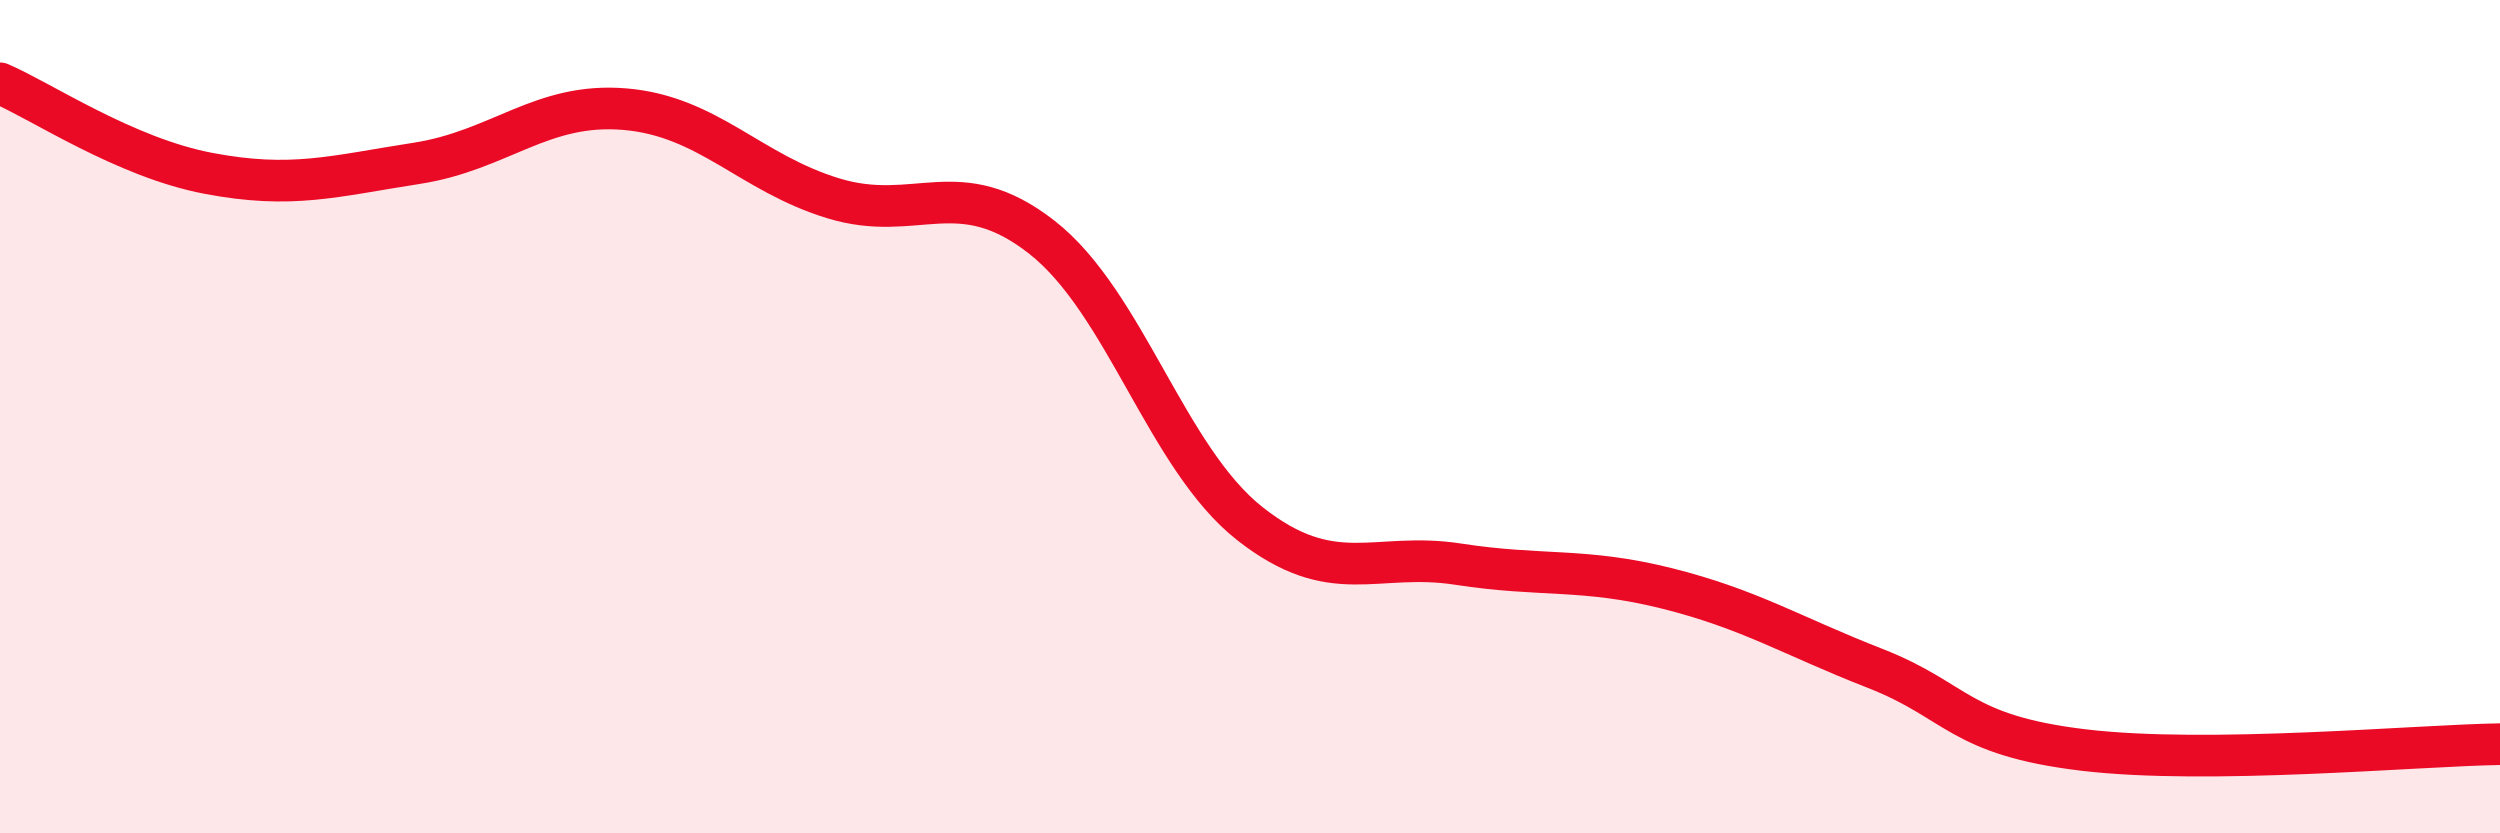
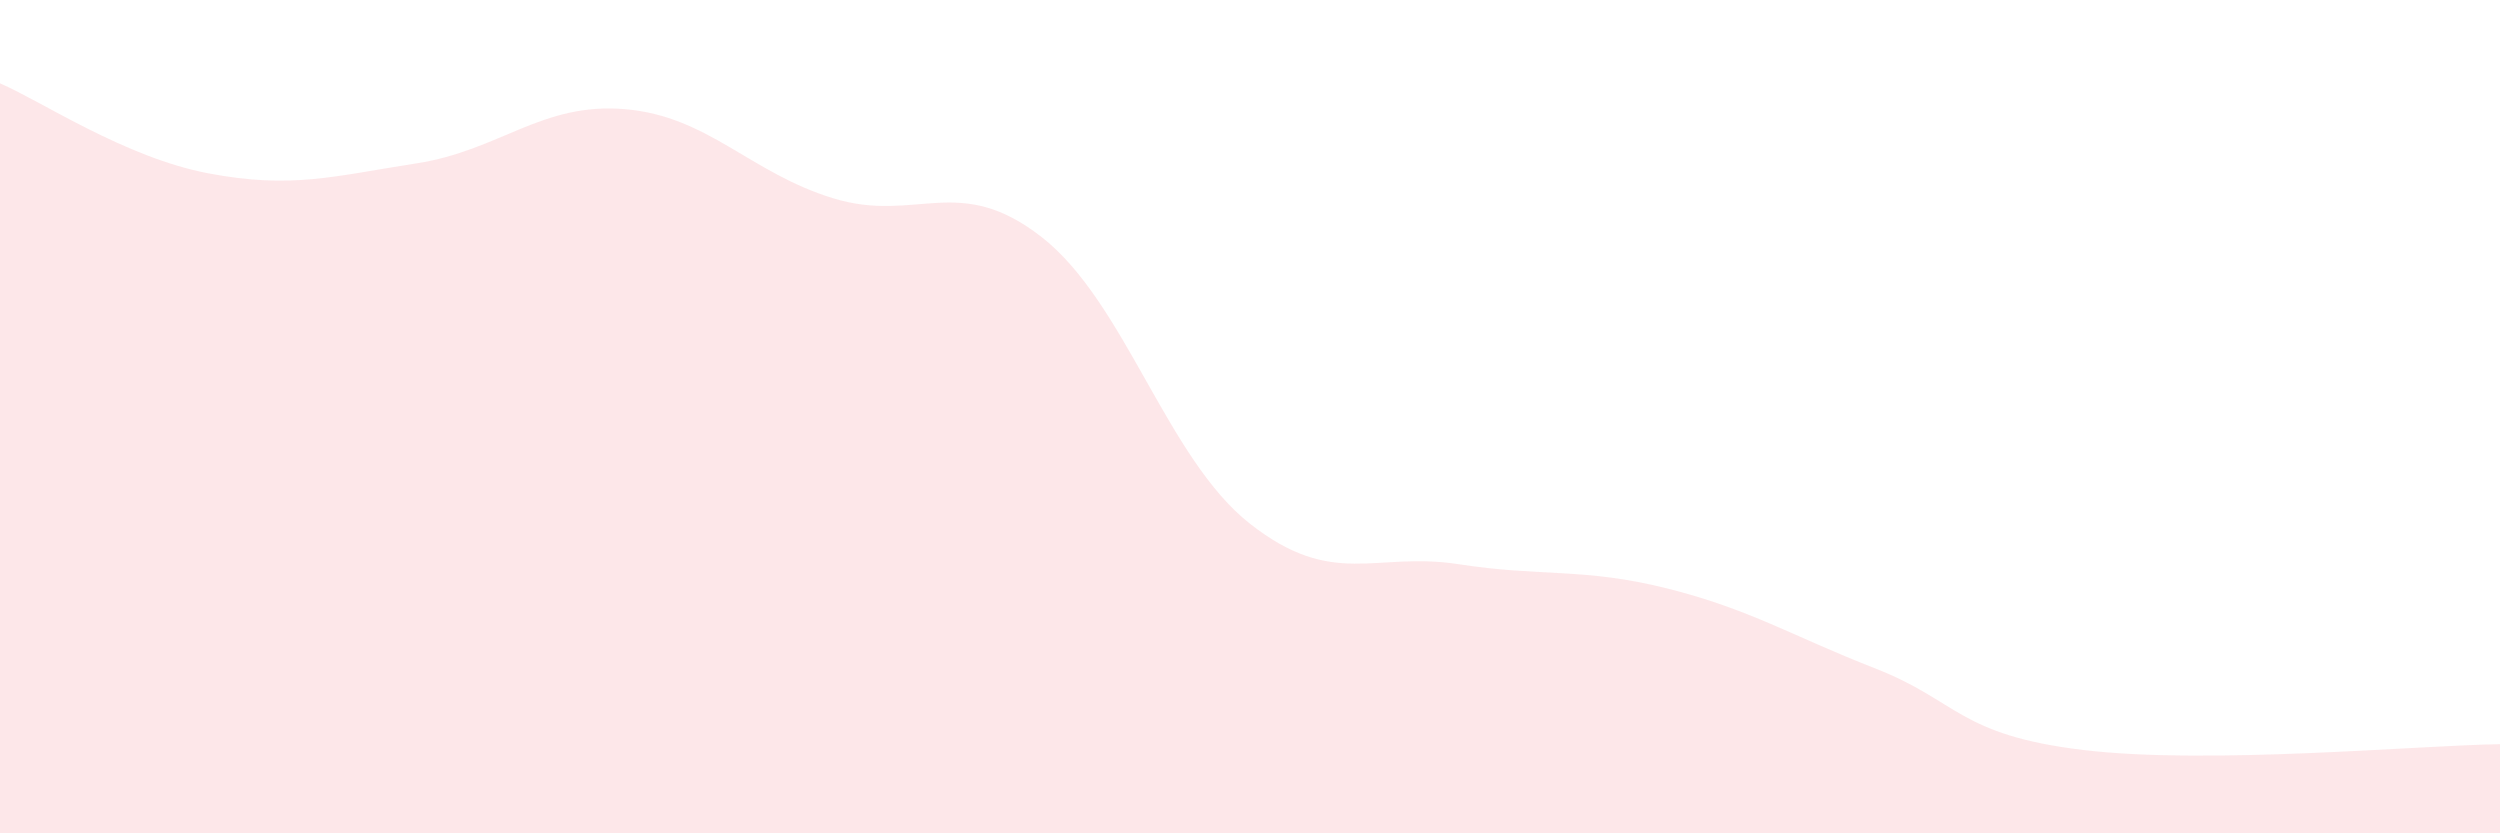
<svg xmlns="http://www.w3.org/2000/svg" width="60" height="20" viewBox="0 0 60 20">
  <path d="M 0,2 C 1,2.43 3,3.78 5,4.16 C 7,4.54 8,4.23 10,3.92 C 12,3.61 13,2.45 15,2.62 C 17,2.79 18,4.15 20,4.76 C 22,5.37 23,4.13 25,5.69 C 27,7.25 28,11 30,12.57 C 32,14.14 33,13.23 35,13.54 C 37,13.85 38,13.62 40,14.12 C 42,14.62 43,15.26 45,16.04 C 47,16.82 47,17.64 50,18 C 53,18.36 58,17.89 60,17.86L60 20L0 20Z" fill="#EB0A25" opacity="0.1" stroke-linecap="round" stroke-linejoin="round" />
-   <path d="M 0,2 C 1,2.43 3,3.78 5,4.16 C 7,4.54 8,4.23 10,3.92 C 12,3.61 13,2.45 15,2.62 C 17,2.79 18,4.15 20,4.76 C 22,5.37 23,4.13 25,5.69 C 27,7.25 28,11 30,12.57 C 32,14.14 33,13.23 35,13.54 C 37,13.85 38,13.62 40,14.12 C 42,14.62 43,15.26 45,16.04 C 47,16.82 47,17.64 50,18 C 53,18.36 58,17.89 60,17.86" stroke="#EB0A25" stroke-width="1" fill="none" stroke-linecap="round" stroke-linejoin="round" />
</svg>